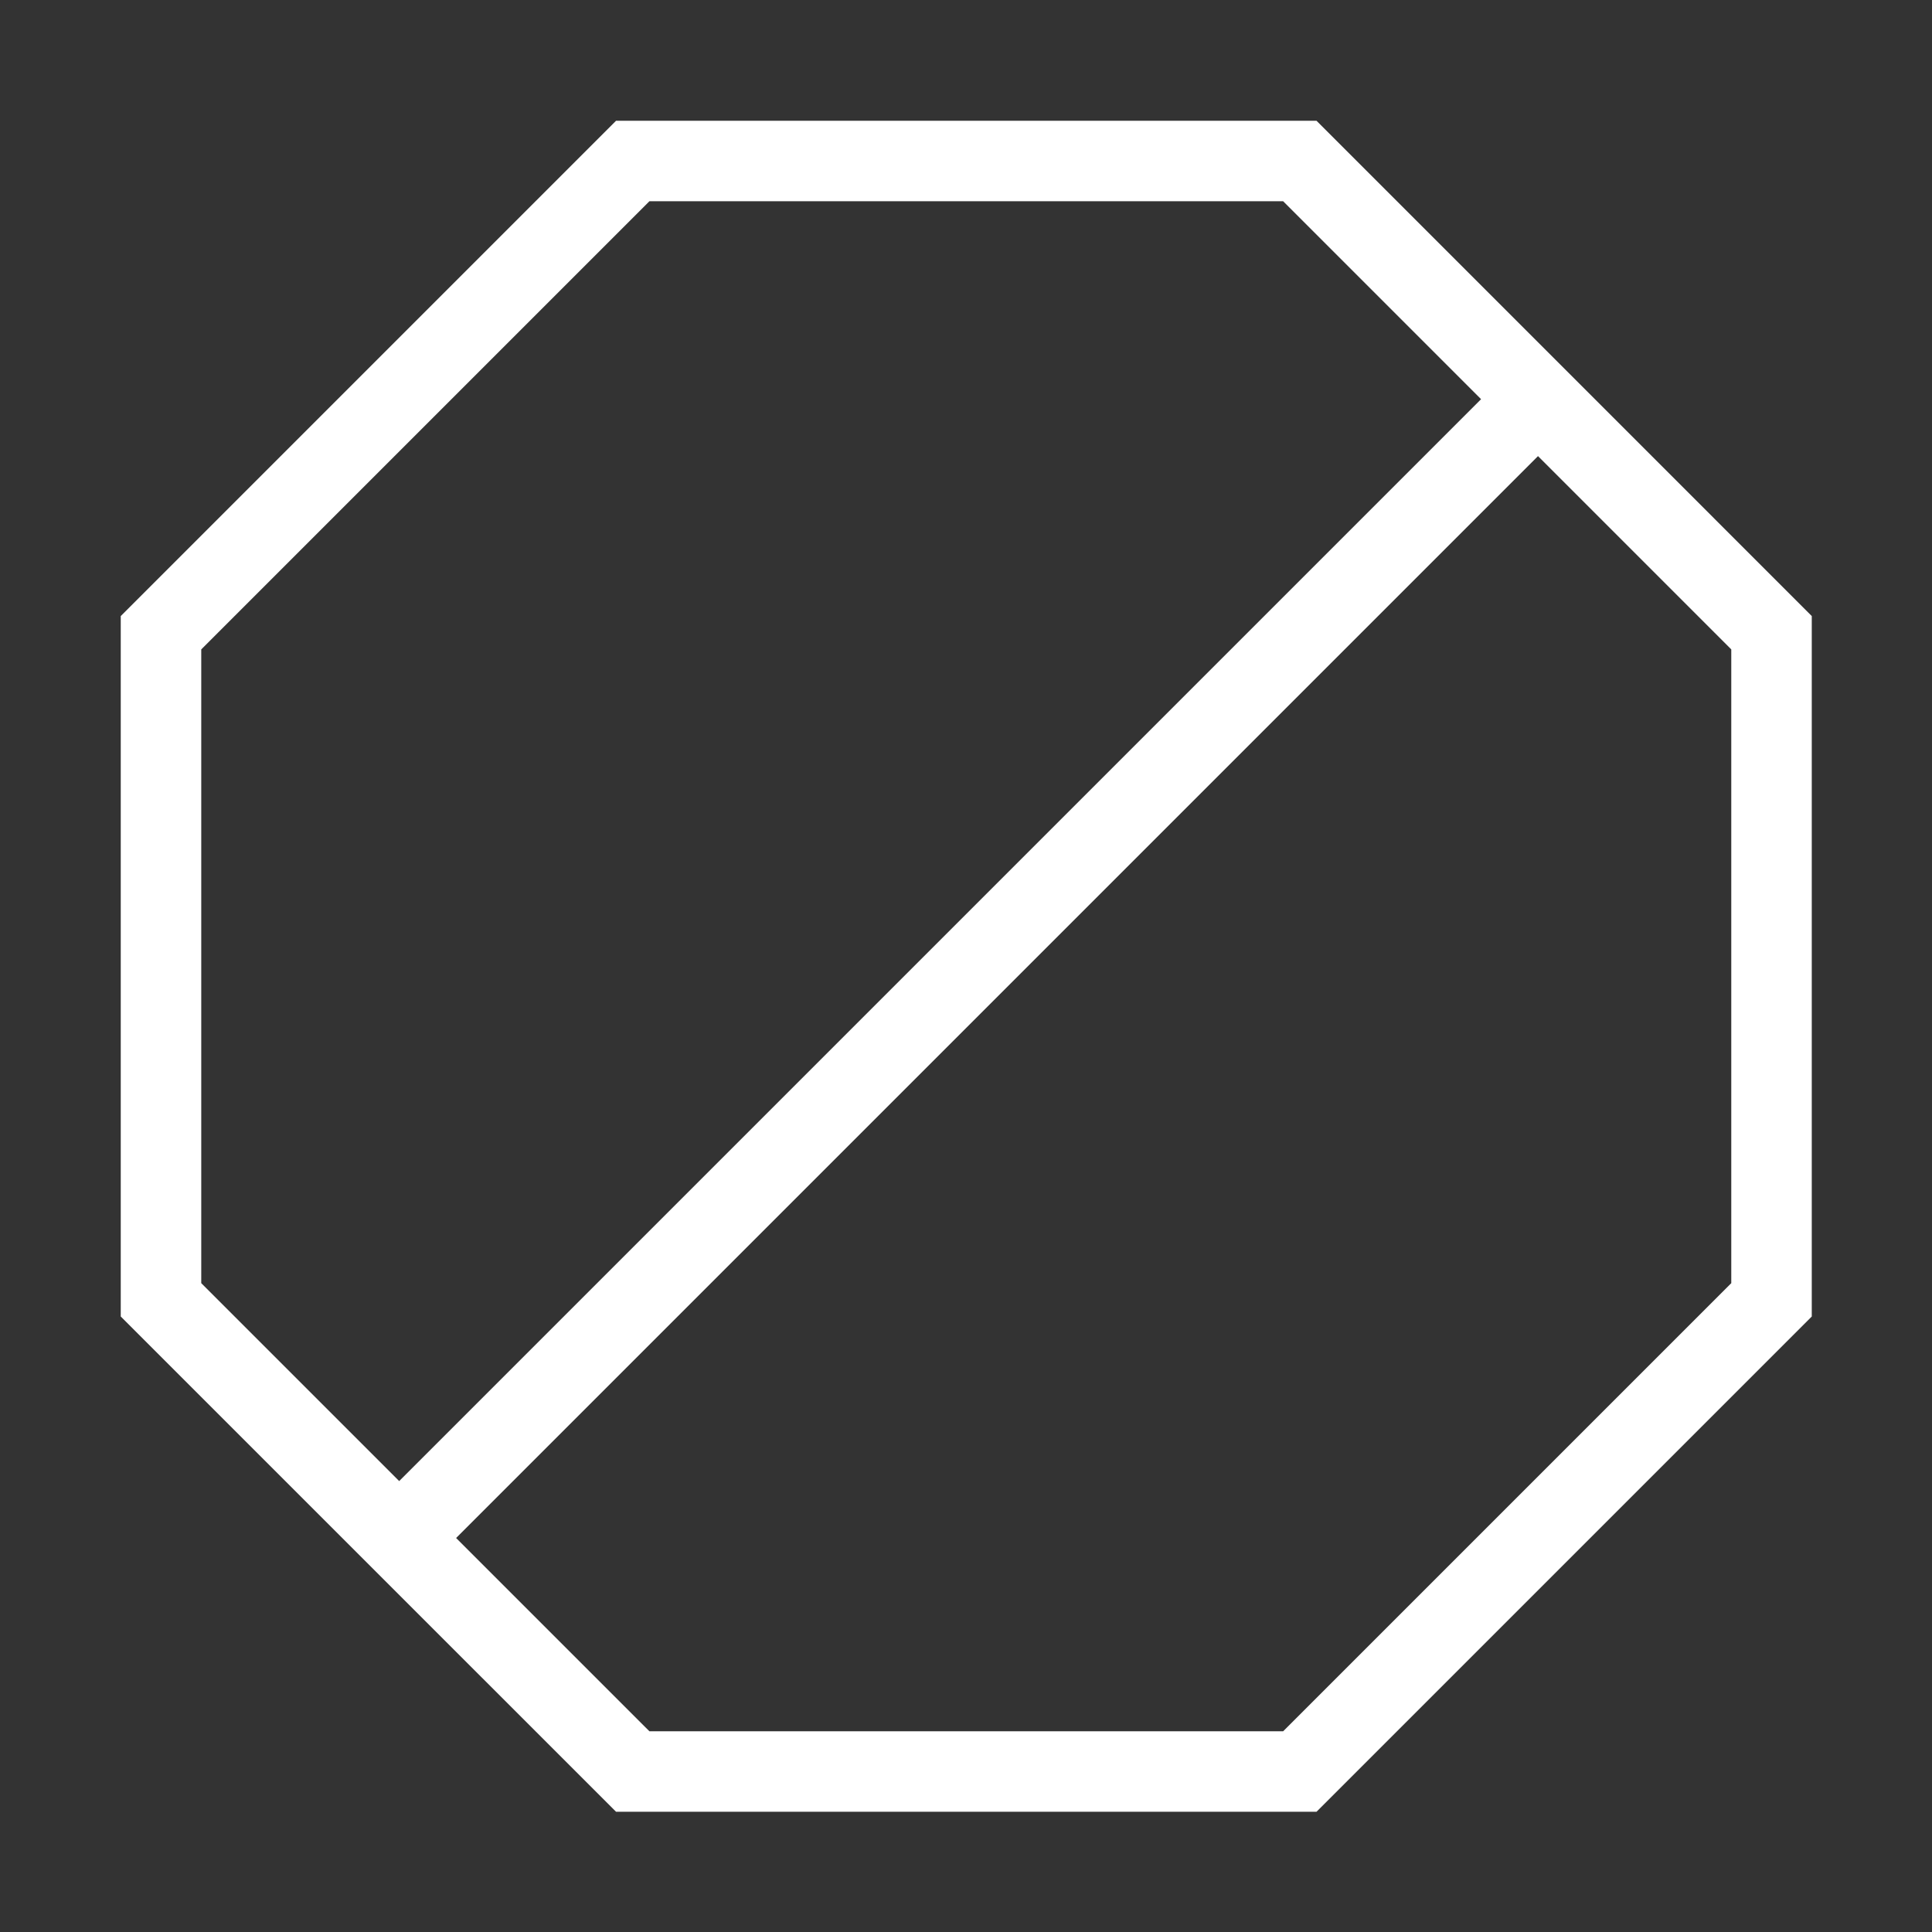
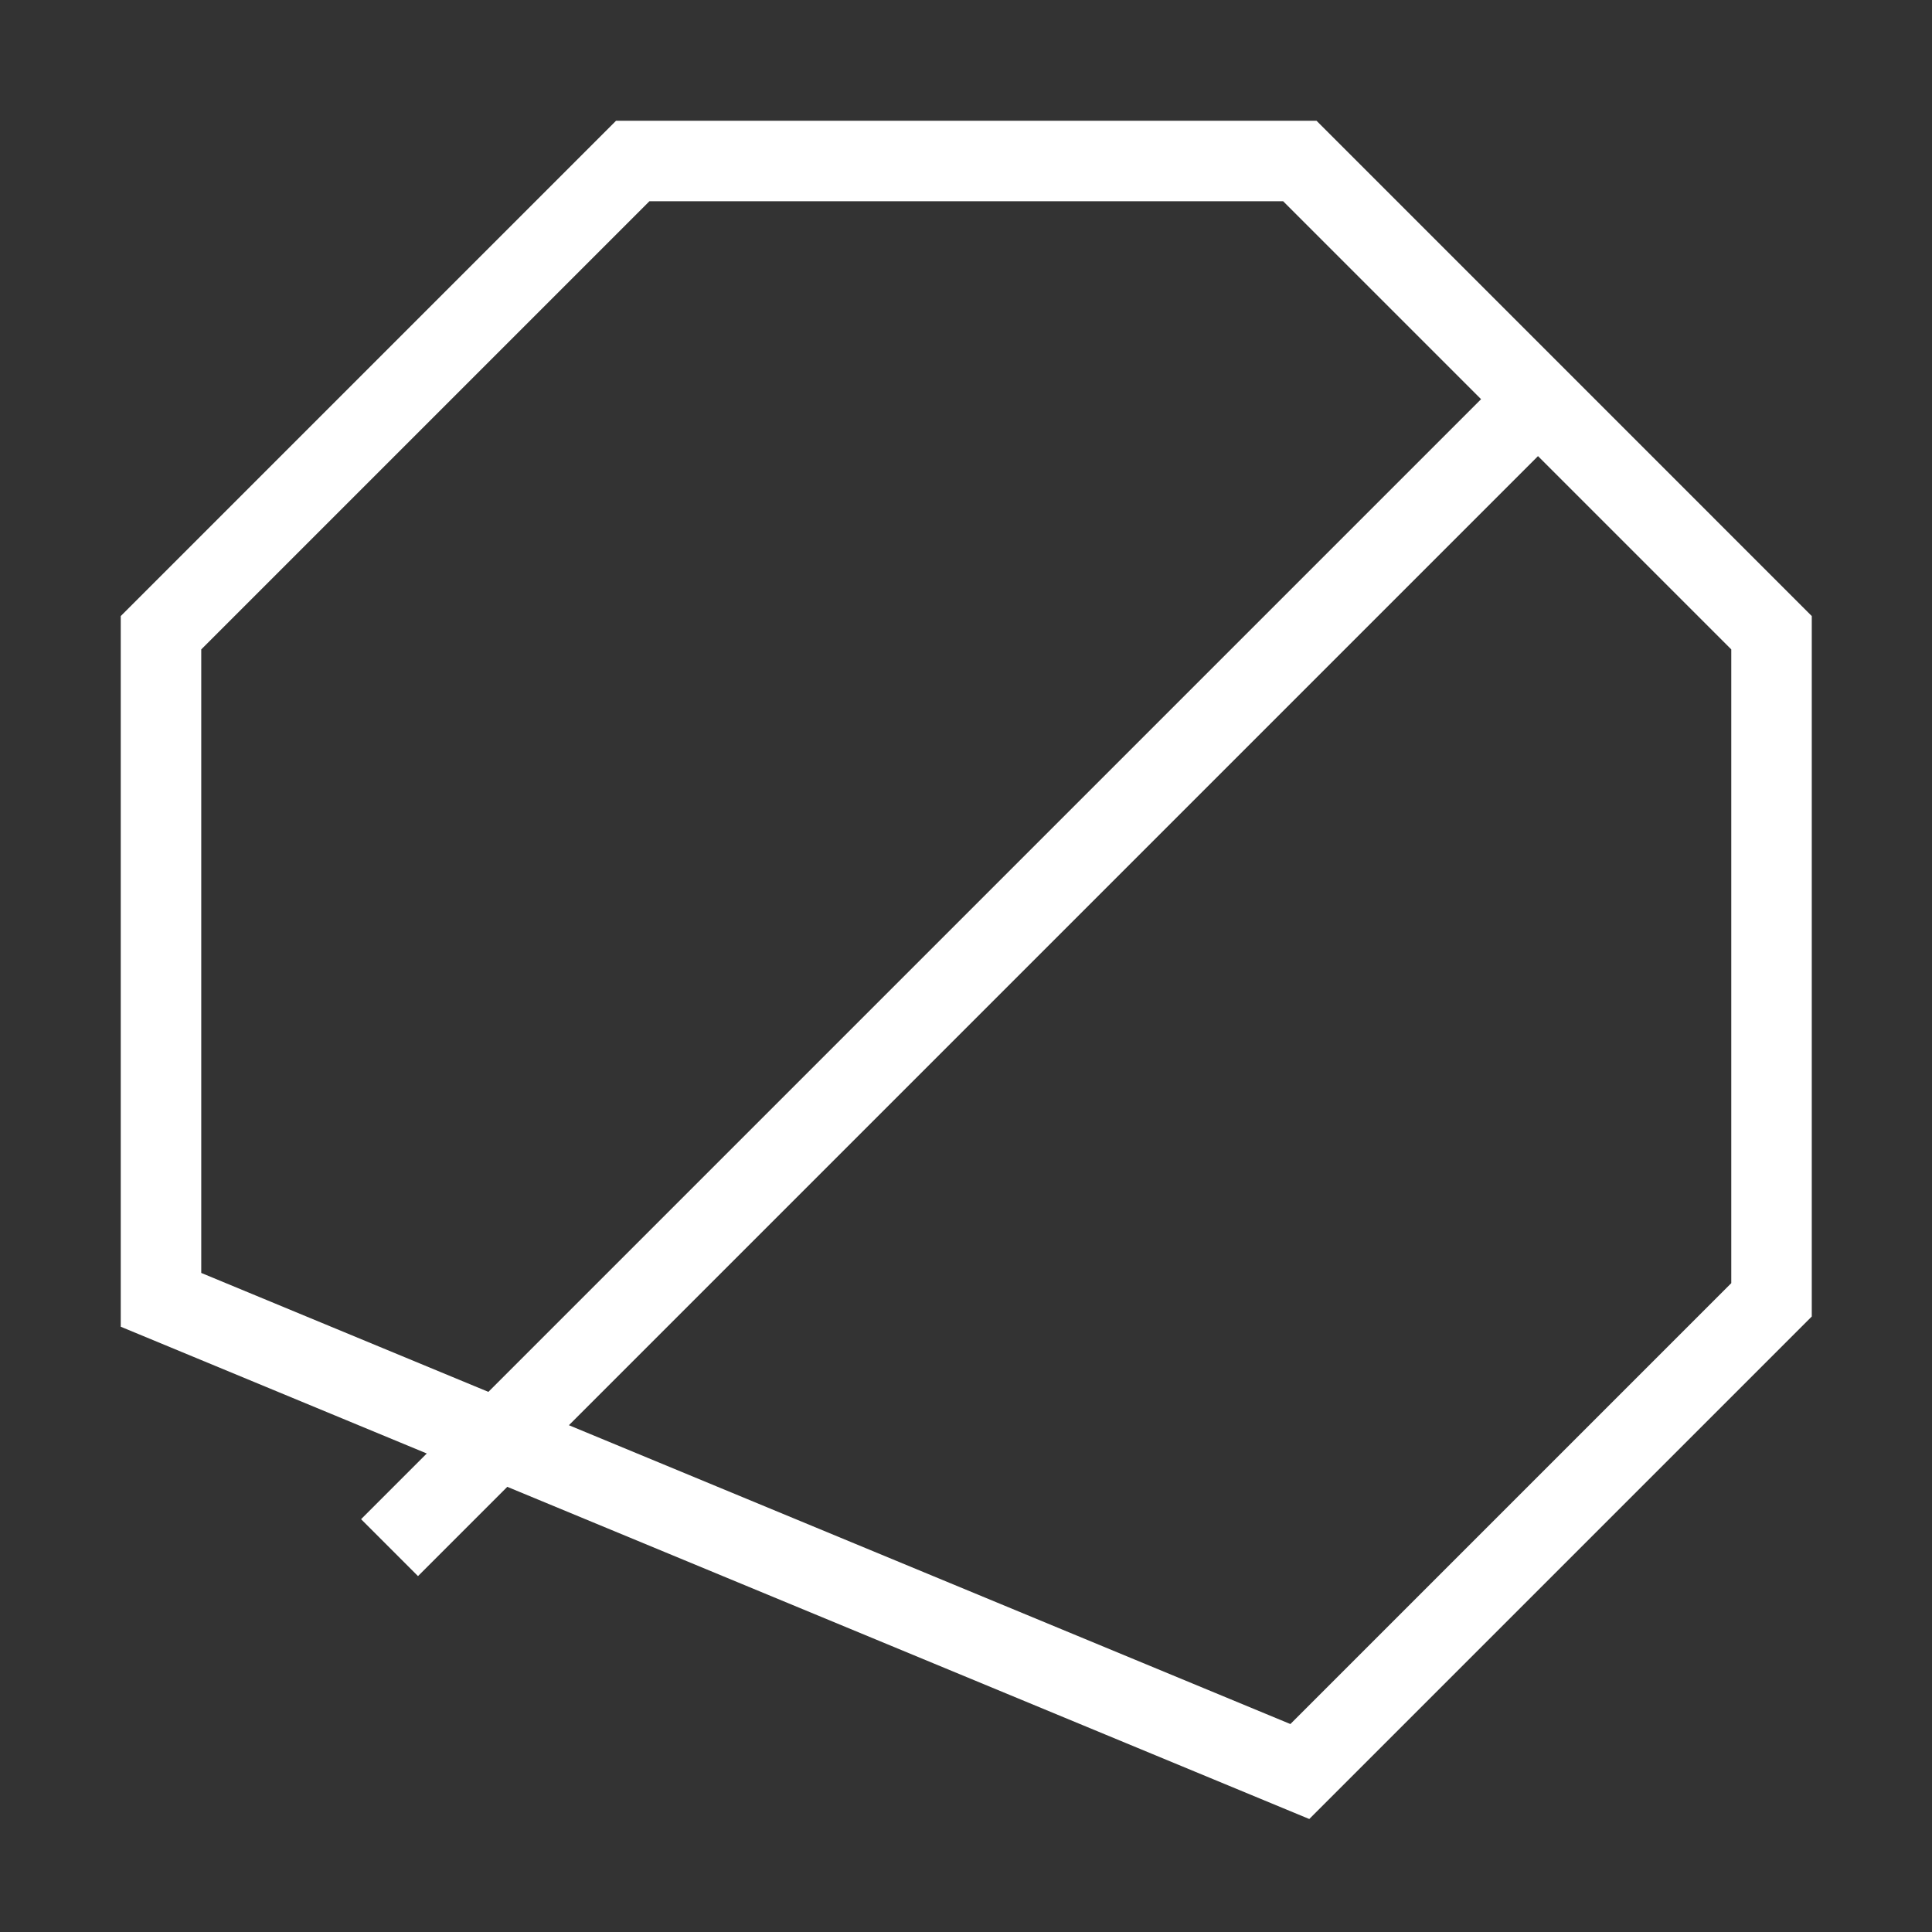
<svg xmlns="http://www.w3.org/2000/svg" width="48" height="48" viewBox="0 0 48 48" fill="none">
  <rect x="0" y="0" width="48" height="48" fill="#333333" stroke="none" />
-   <path d="M38.479 9.65L9.678 38.451M15.72 4L32.294 4L44.013 15.72L44.013 32.294L32.294 44.013L15.72 44.013L4 32.294L4 15.72L15.72 4Z" stroke="white" stroke-width="2" />
+   <path d="M38.479 9.65L9.678 38.451M15.72 4L32.294 4L44.013 15.72L44.013 32.294L32.294 44.013L4 32.294L4 15.72L15.72 4Z" stroke="white" stroke-width="2" />
</svg>